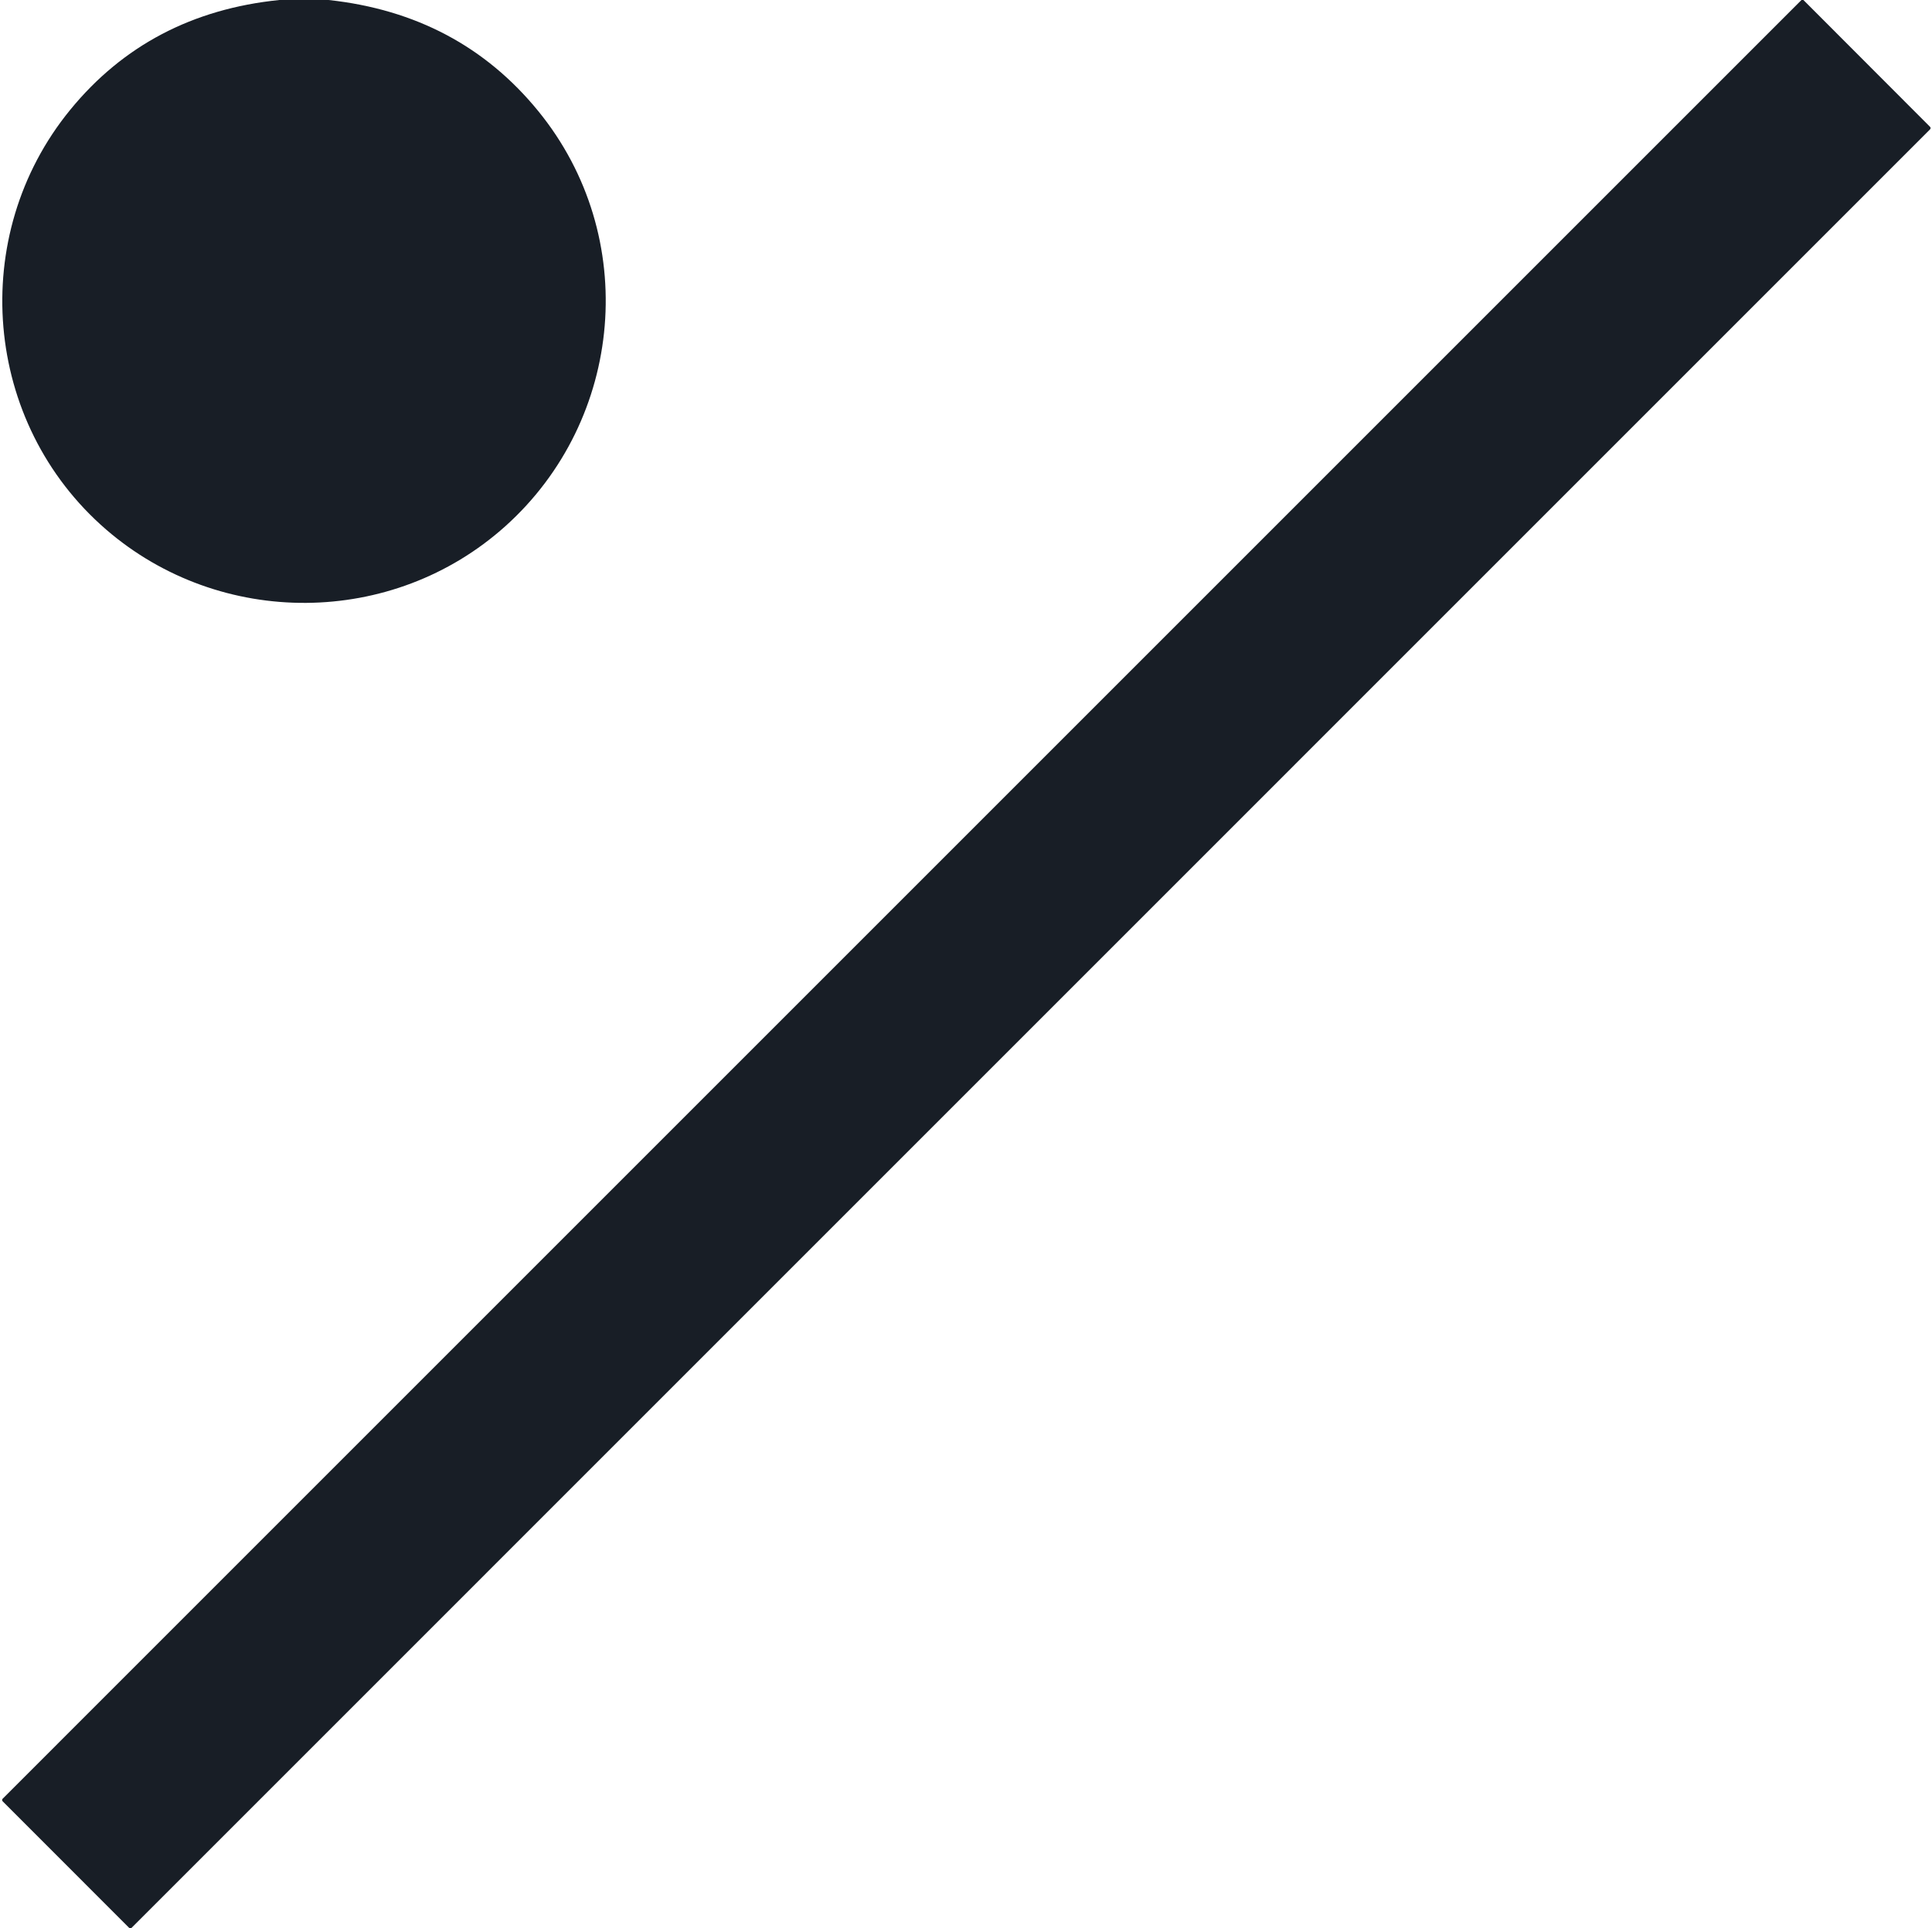
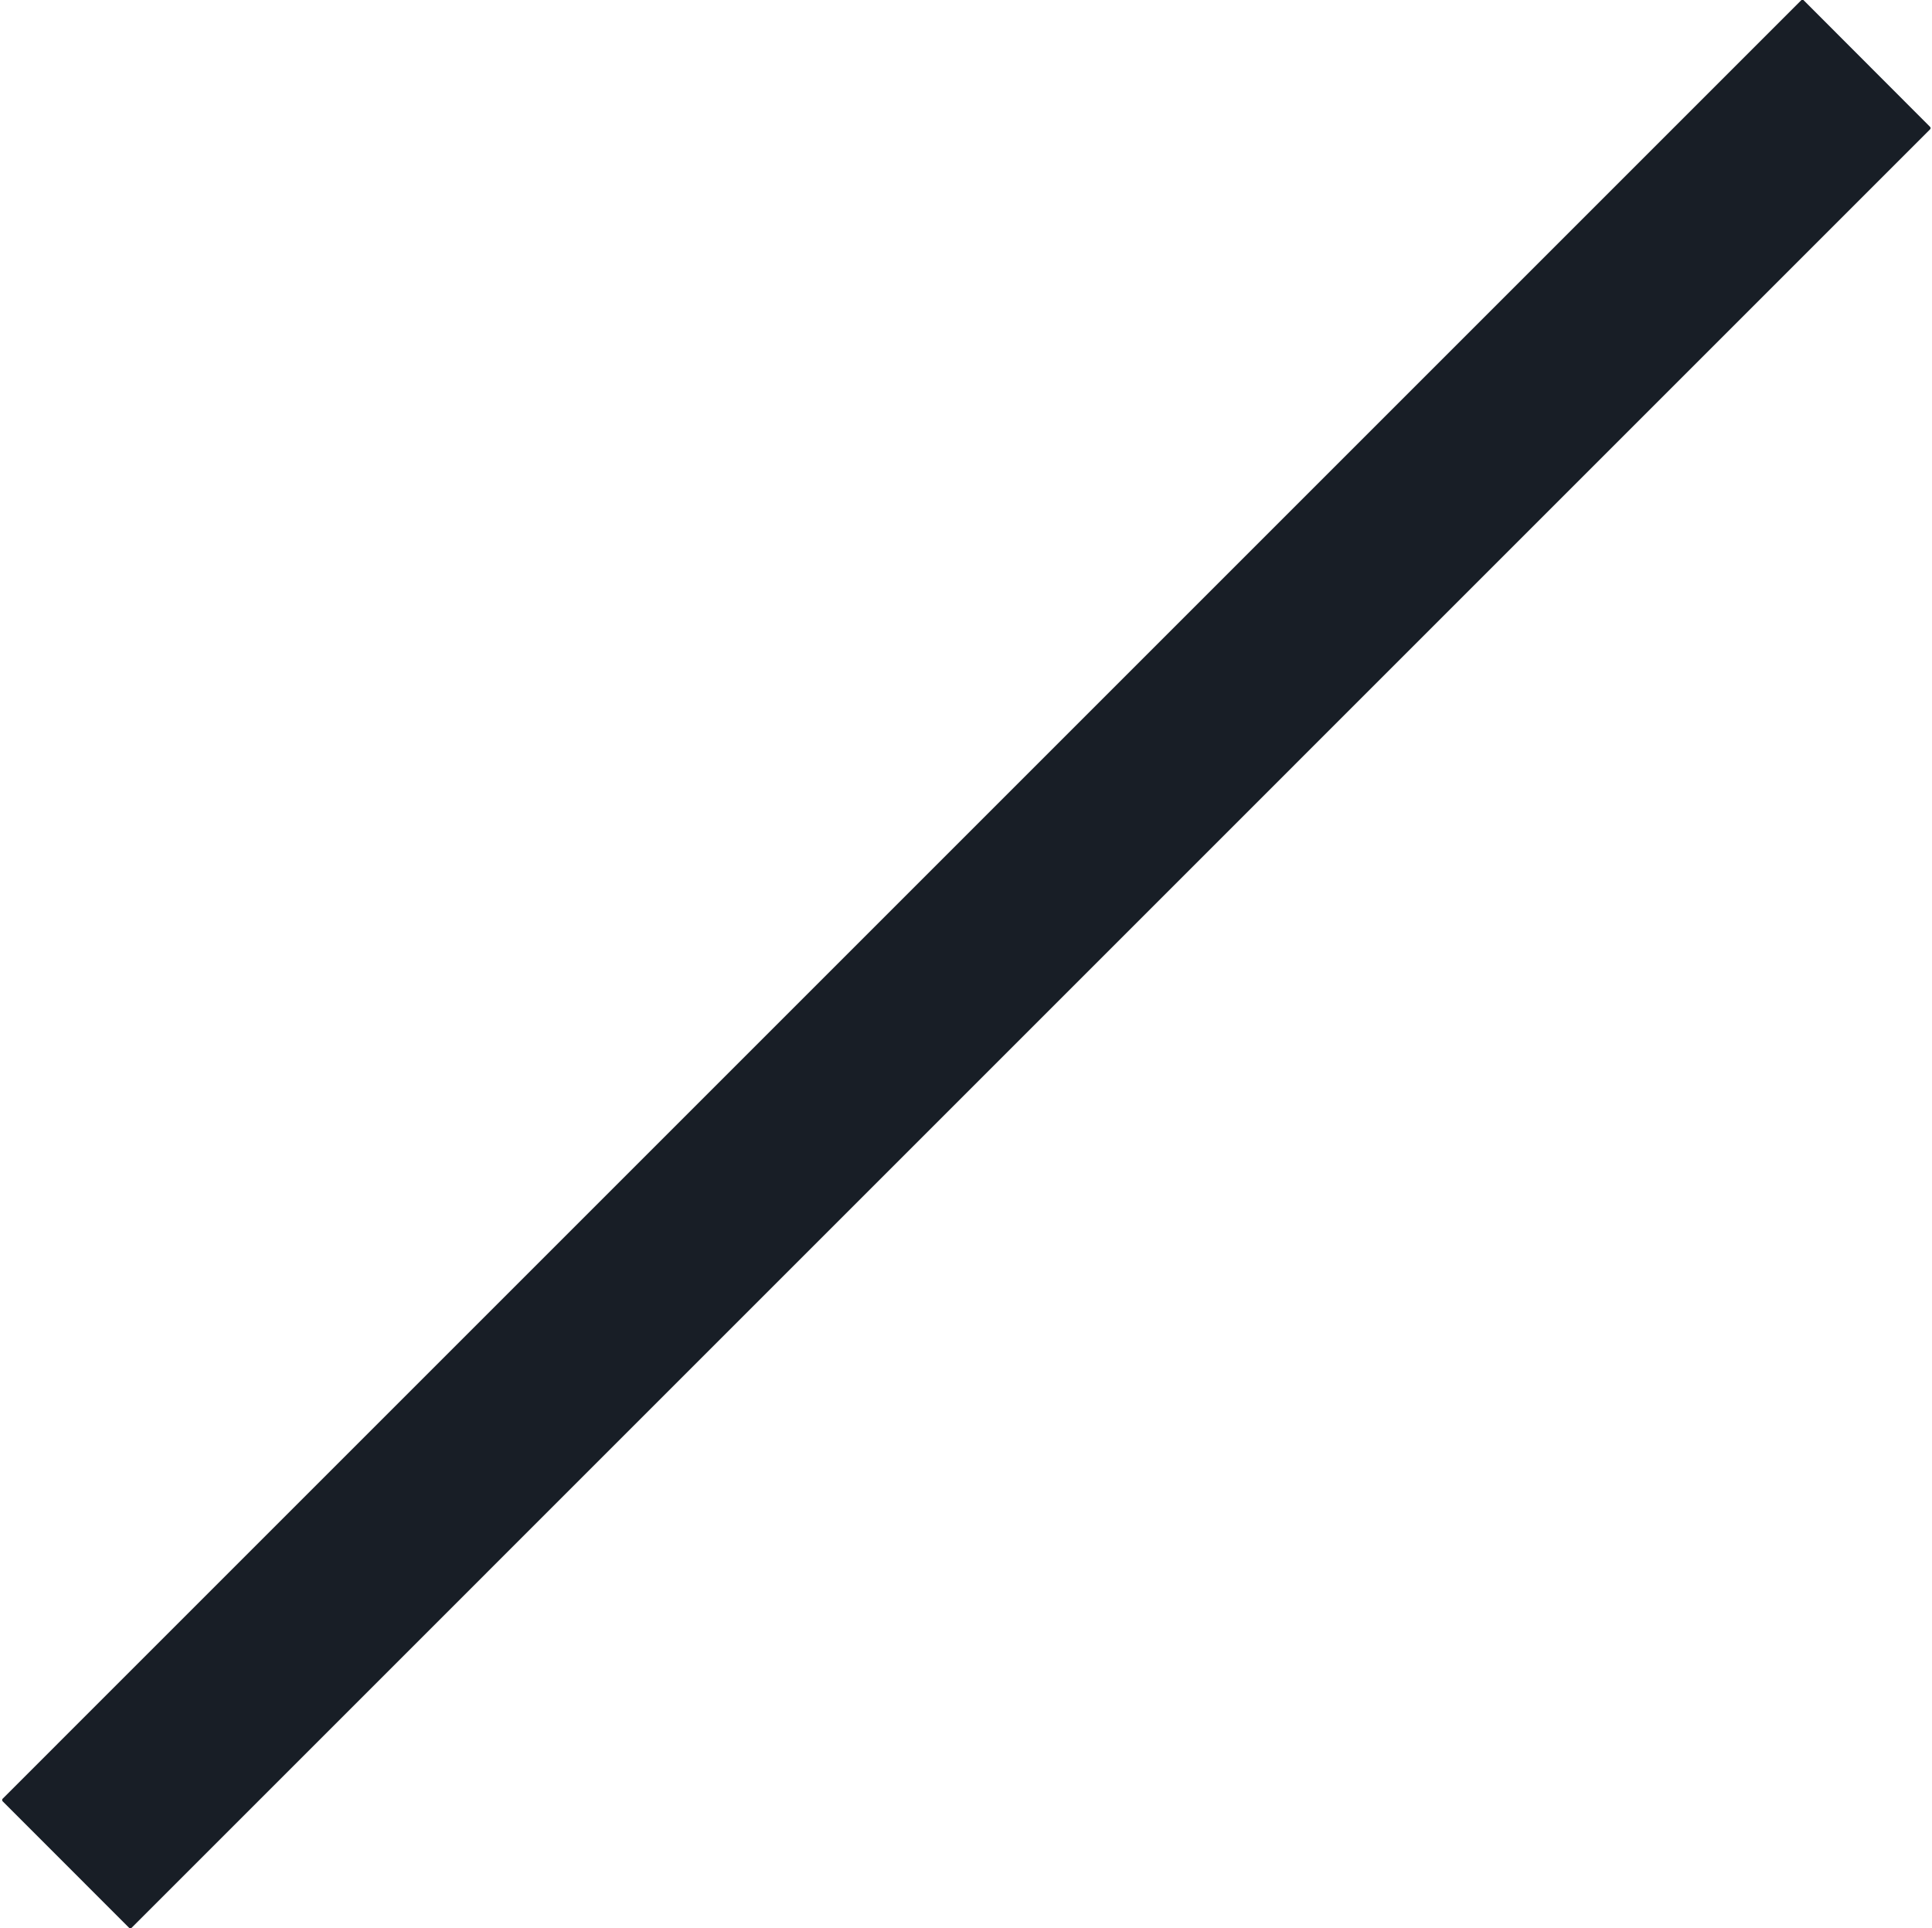
<svg xmlns="http://www.w3.org/2000/svg" version="1.1" viewBox="0.00 0.00 509.00 508.00">
-   <path fill="#181e26" d="   M 73.58 0.00   L 86.57 0.00   Q 120.98 3.73 141.80 29.26   C 168.78 62.33 164.41 110.58 133.14 138.64   C 103.39 165.33 58.08 165.53 27.98 139.54   C -4.52 111.46 -8.58 62.08 18.47 28.97   Q 39.28 3.50 73.58 0.00   Z" />
  <path fill="#181e26" d="   M 474.61 0.00   L 475.12 0.00   L 508.43 33.36   Q 508.82 33.75 508.43 34.14   L 34.60 508.00   L 34.08 508.00   L 0.72 474.62   A 0.51 0.51 0.0 0 1 0.72 473.90   L 474.61 0.00   Z" />
</svg>